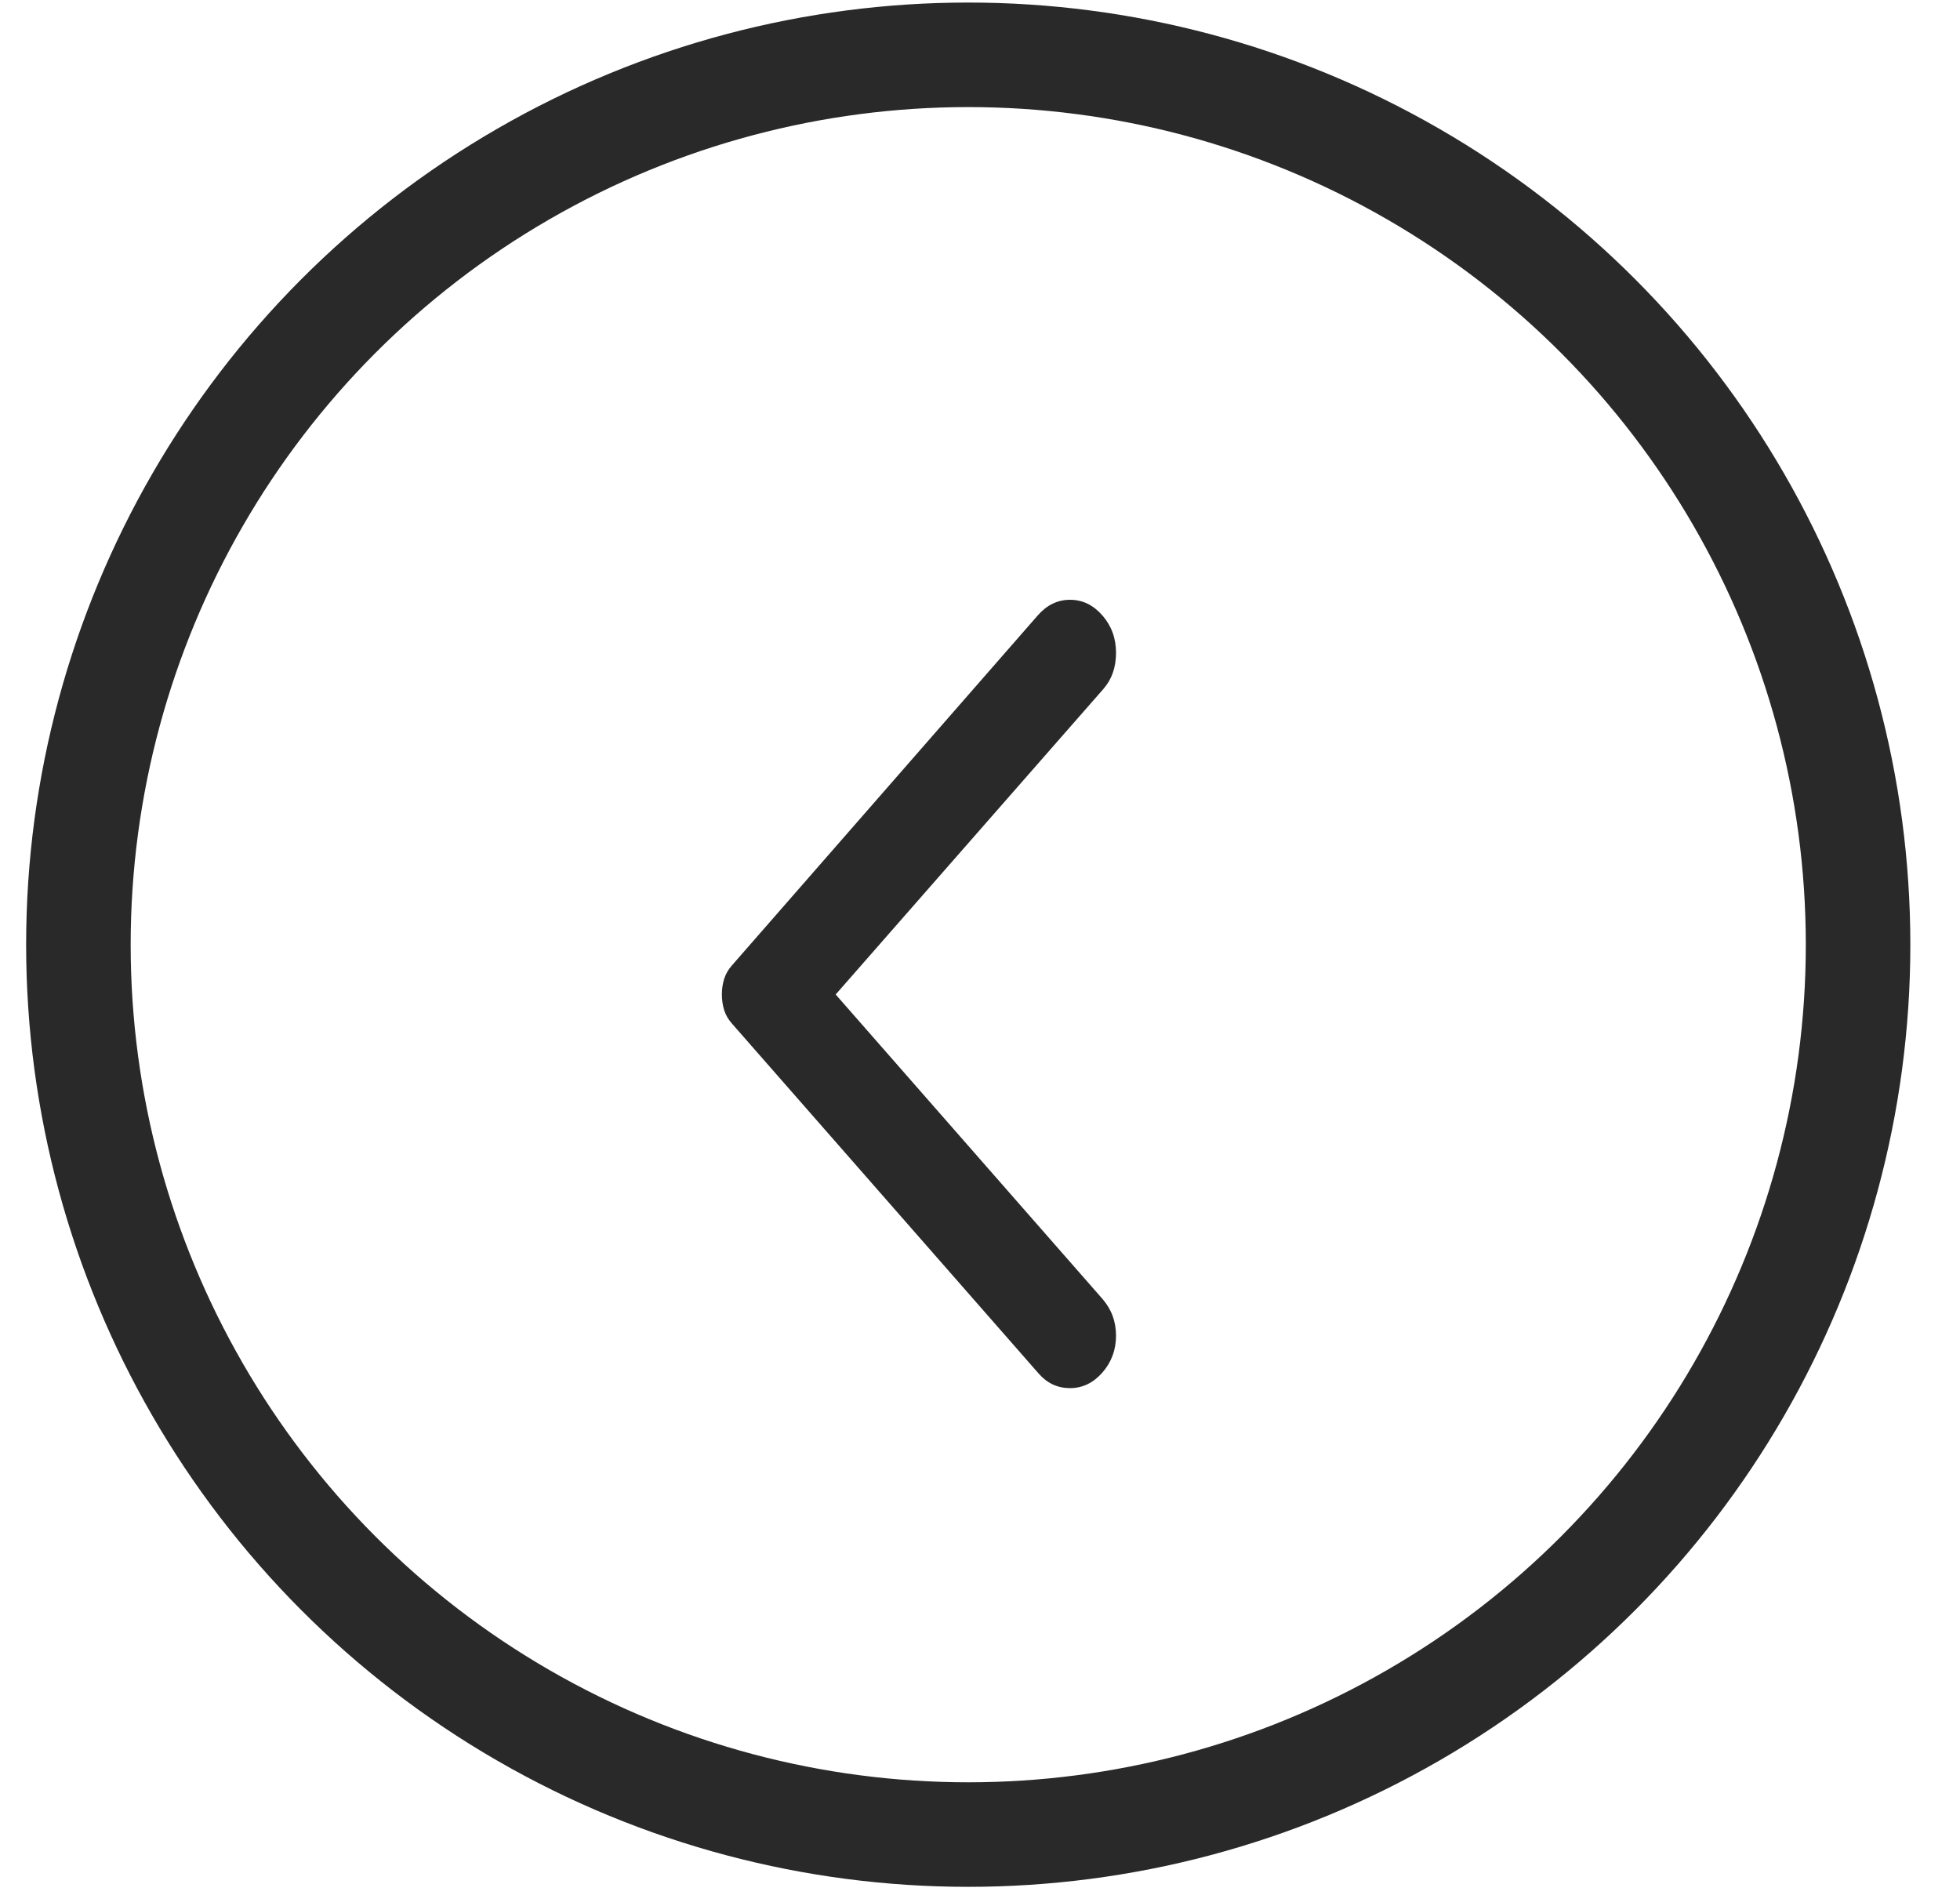
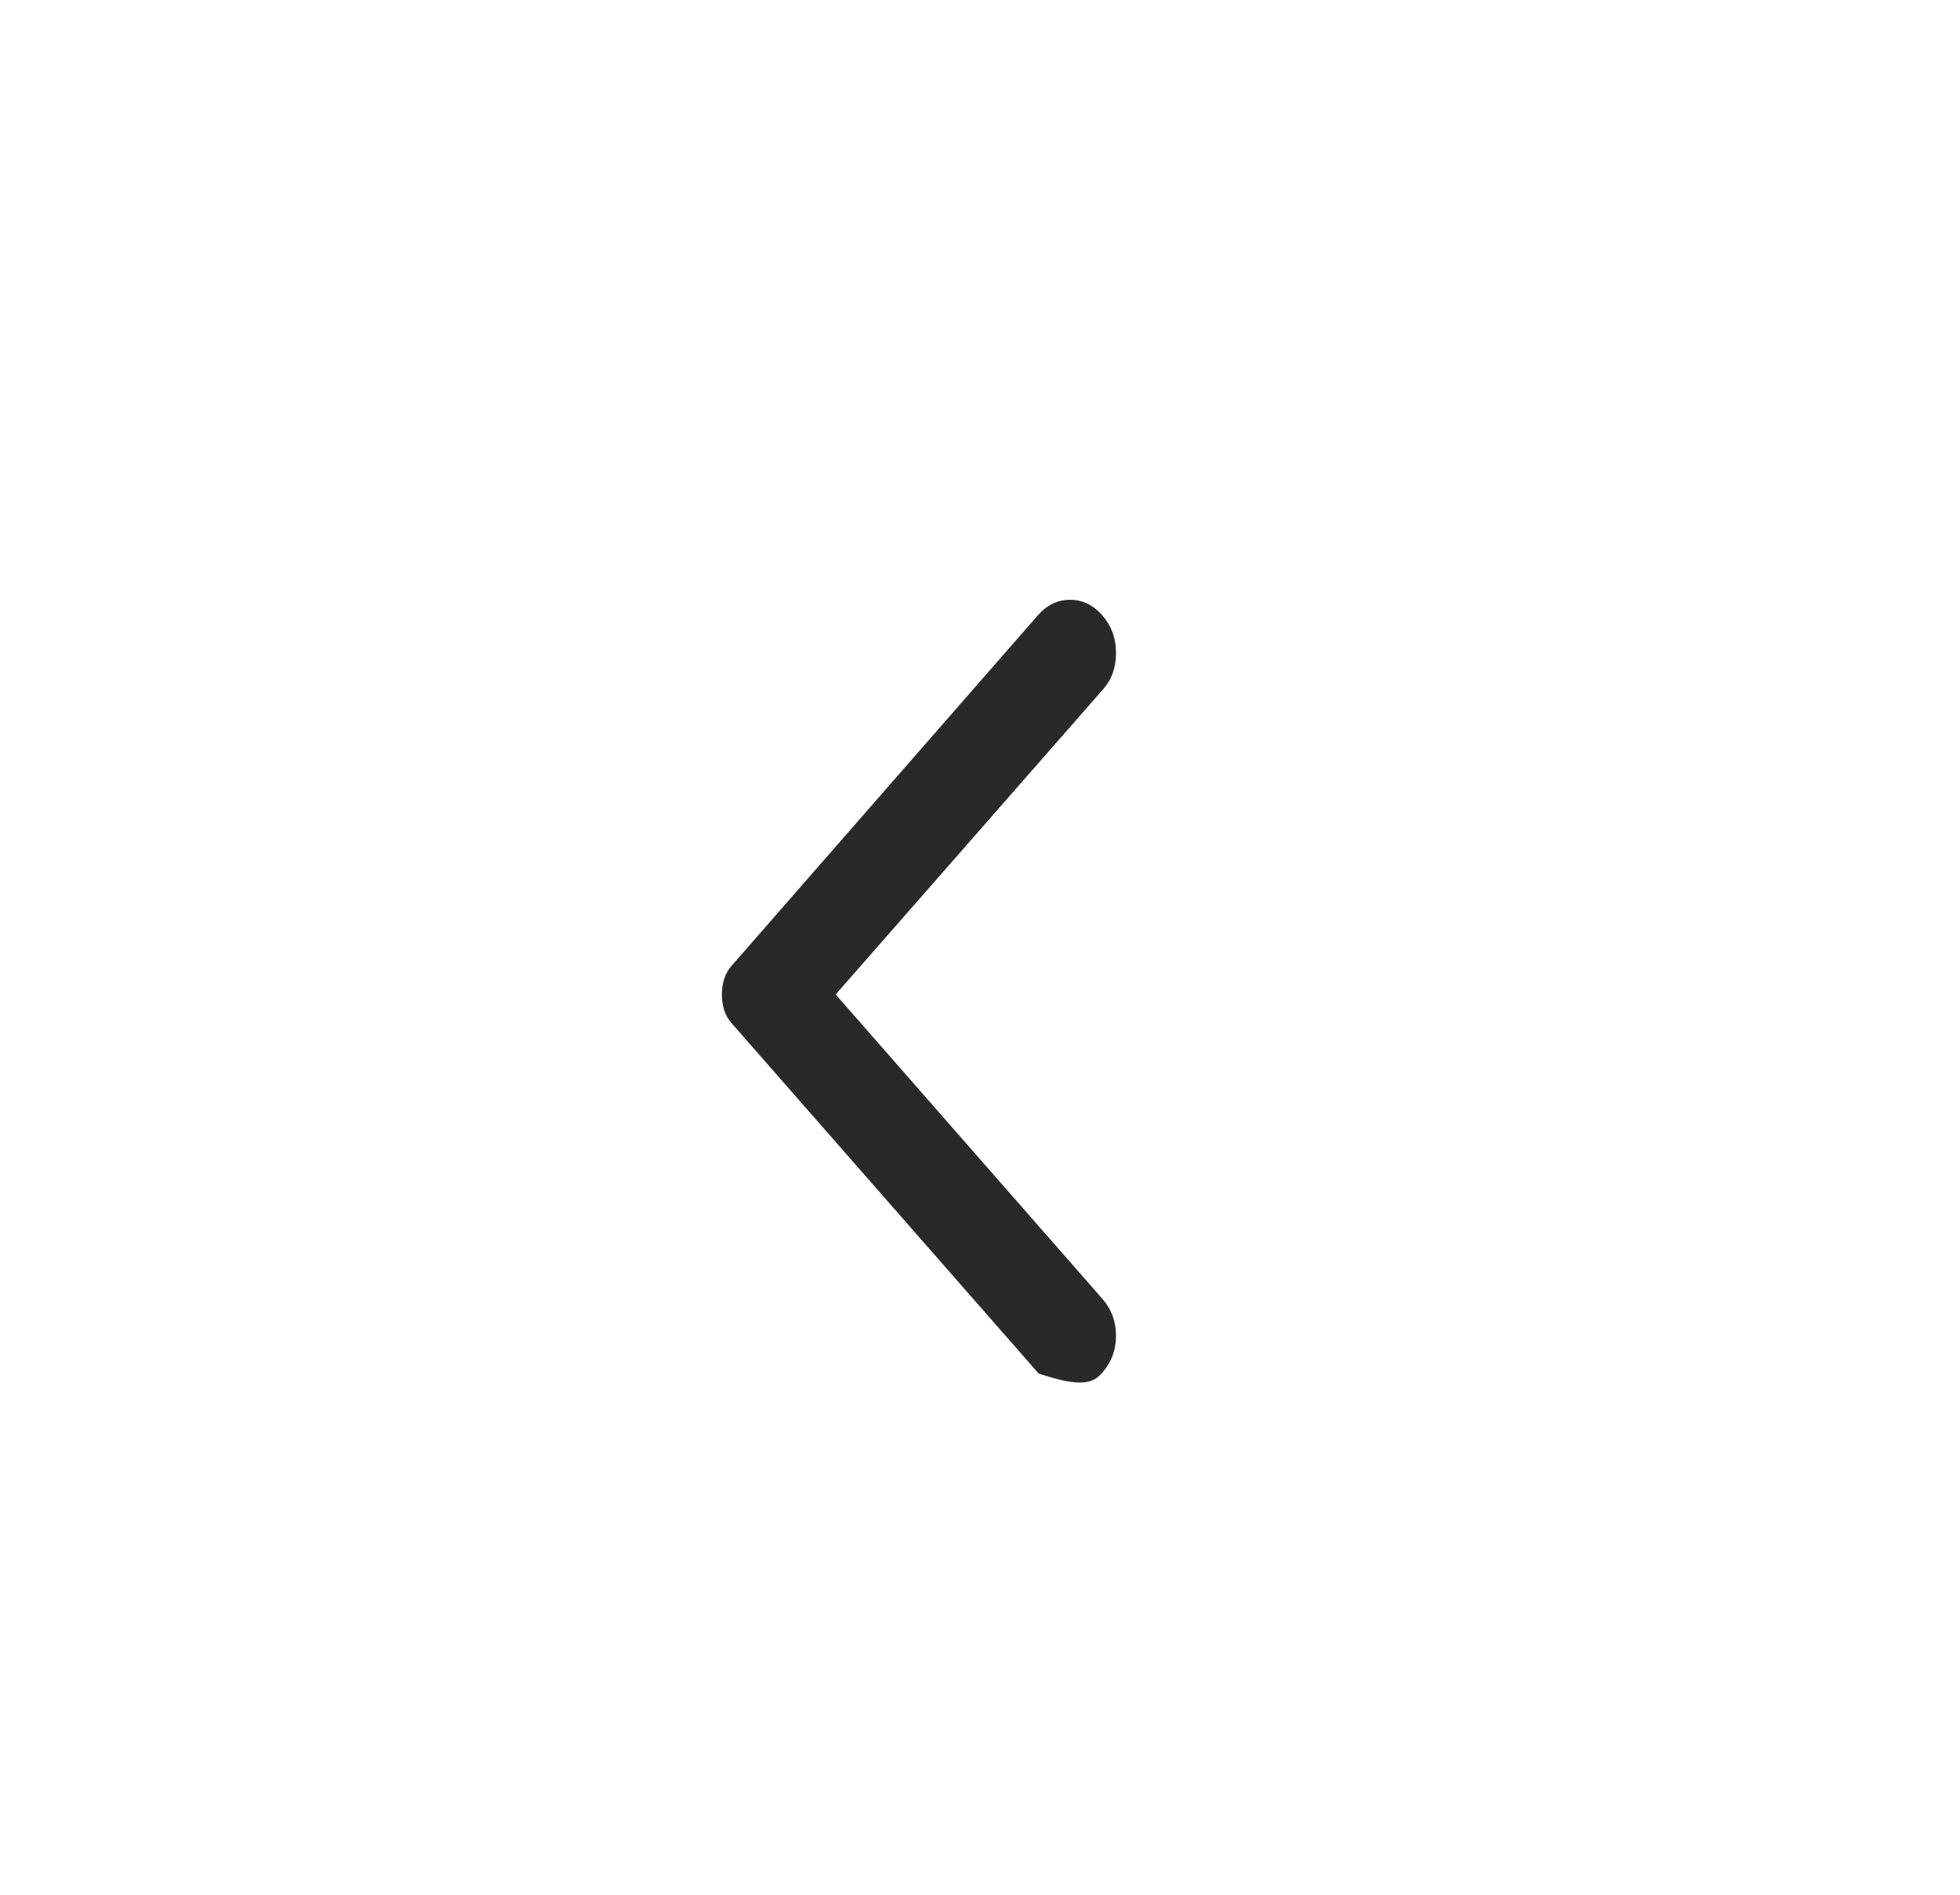
<svg xmlns="http://www.w3.org/2000/svg" width="30" height="29" viewBox="0 0 30 29" fill="none">
-   <circle cx="14.82" cy="14.459" r="13.62" stroke="#292929" stroke-width="1.6" />
-   <path d="M16.873 21.008C17.012 20.849 17.082 20.66 17.082 20.443C17.082 20.226 17.012 20.038 16.873 19.879L12.791 15.221L16.887 10.547C17.017 10.399 17.082 10.214 17.082 9.991C17.082 9.769 17.012 9.578 16.873 9.419C16.734 9.26 16.569 9.18 16.378 9.18C16.188 9.18 16.023 9.26 15.884 9.419L11.203 14.776C11.147 14.84 11.107 14.909 11.084 14.983C11.061 15.057 11.049 15.136 11.049 15.221C11.049 15.306 11.061 15.385 11.084 15.46C11.107 15.534 11.147 15.603 11.203 15.666L15.898 21.023C16.028 21.172 16.188 21.246 16.378 21.246C16.569 21.246 16.734 21.166 16.873 21.008Z" fill="#292929" />
+   <path d="M16.873 21.008C17.012 20.849 17.082 20.66 17.082 20.443C17.082 20.226 17.012 20.038 16.873 19.879L12.791 15.221L16.887 10.547C17.017 10.399 17.082 10.214 17.082 9.991C17.082 9.769 17.012 9.578 16.873 9.419C16.734 9.26 16.569 9.18 16.378 9.18C16.188 9.18 16.023 9.26 15.884 9.419L11.203 14.776C11.147 14.84 11.107 14.909 11.084 14.983C11.061 15.057 11.049 15.136 11.049 15.221C11.049 15.306 11.061 15.385 11.084 15.46C11.107 15.534 11.147 15.603 11.203 15.666L15.898 21.023C16.569 21.246 16.734 21.166 16.873 21.008Z" fill="#292929" />
</svg>